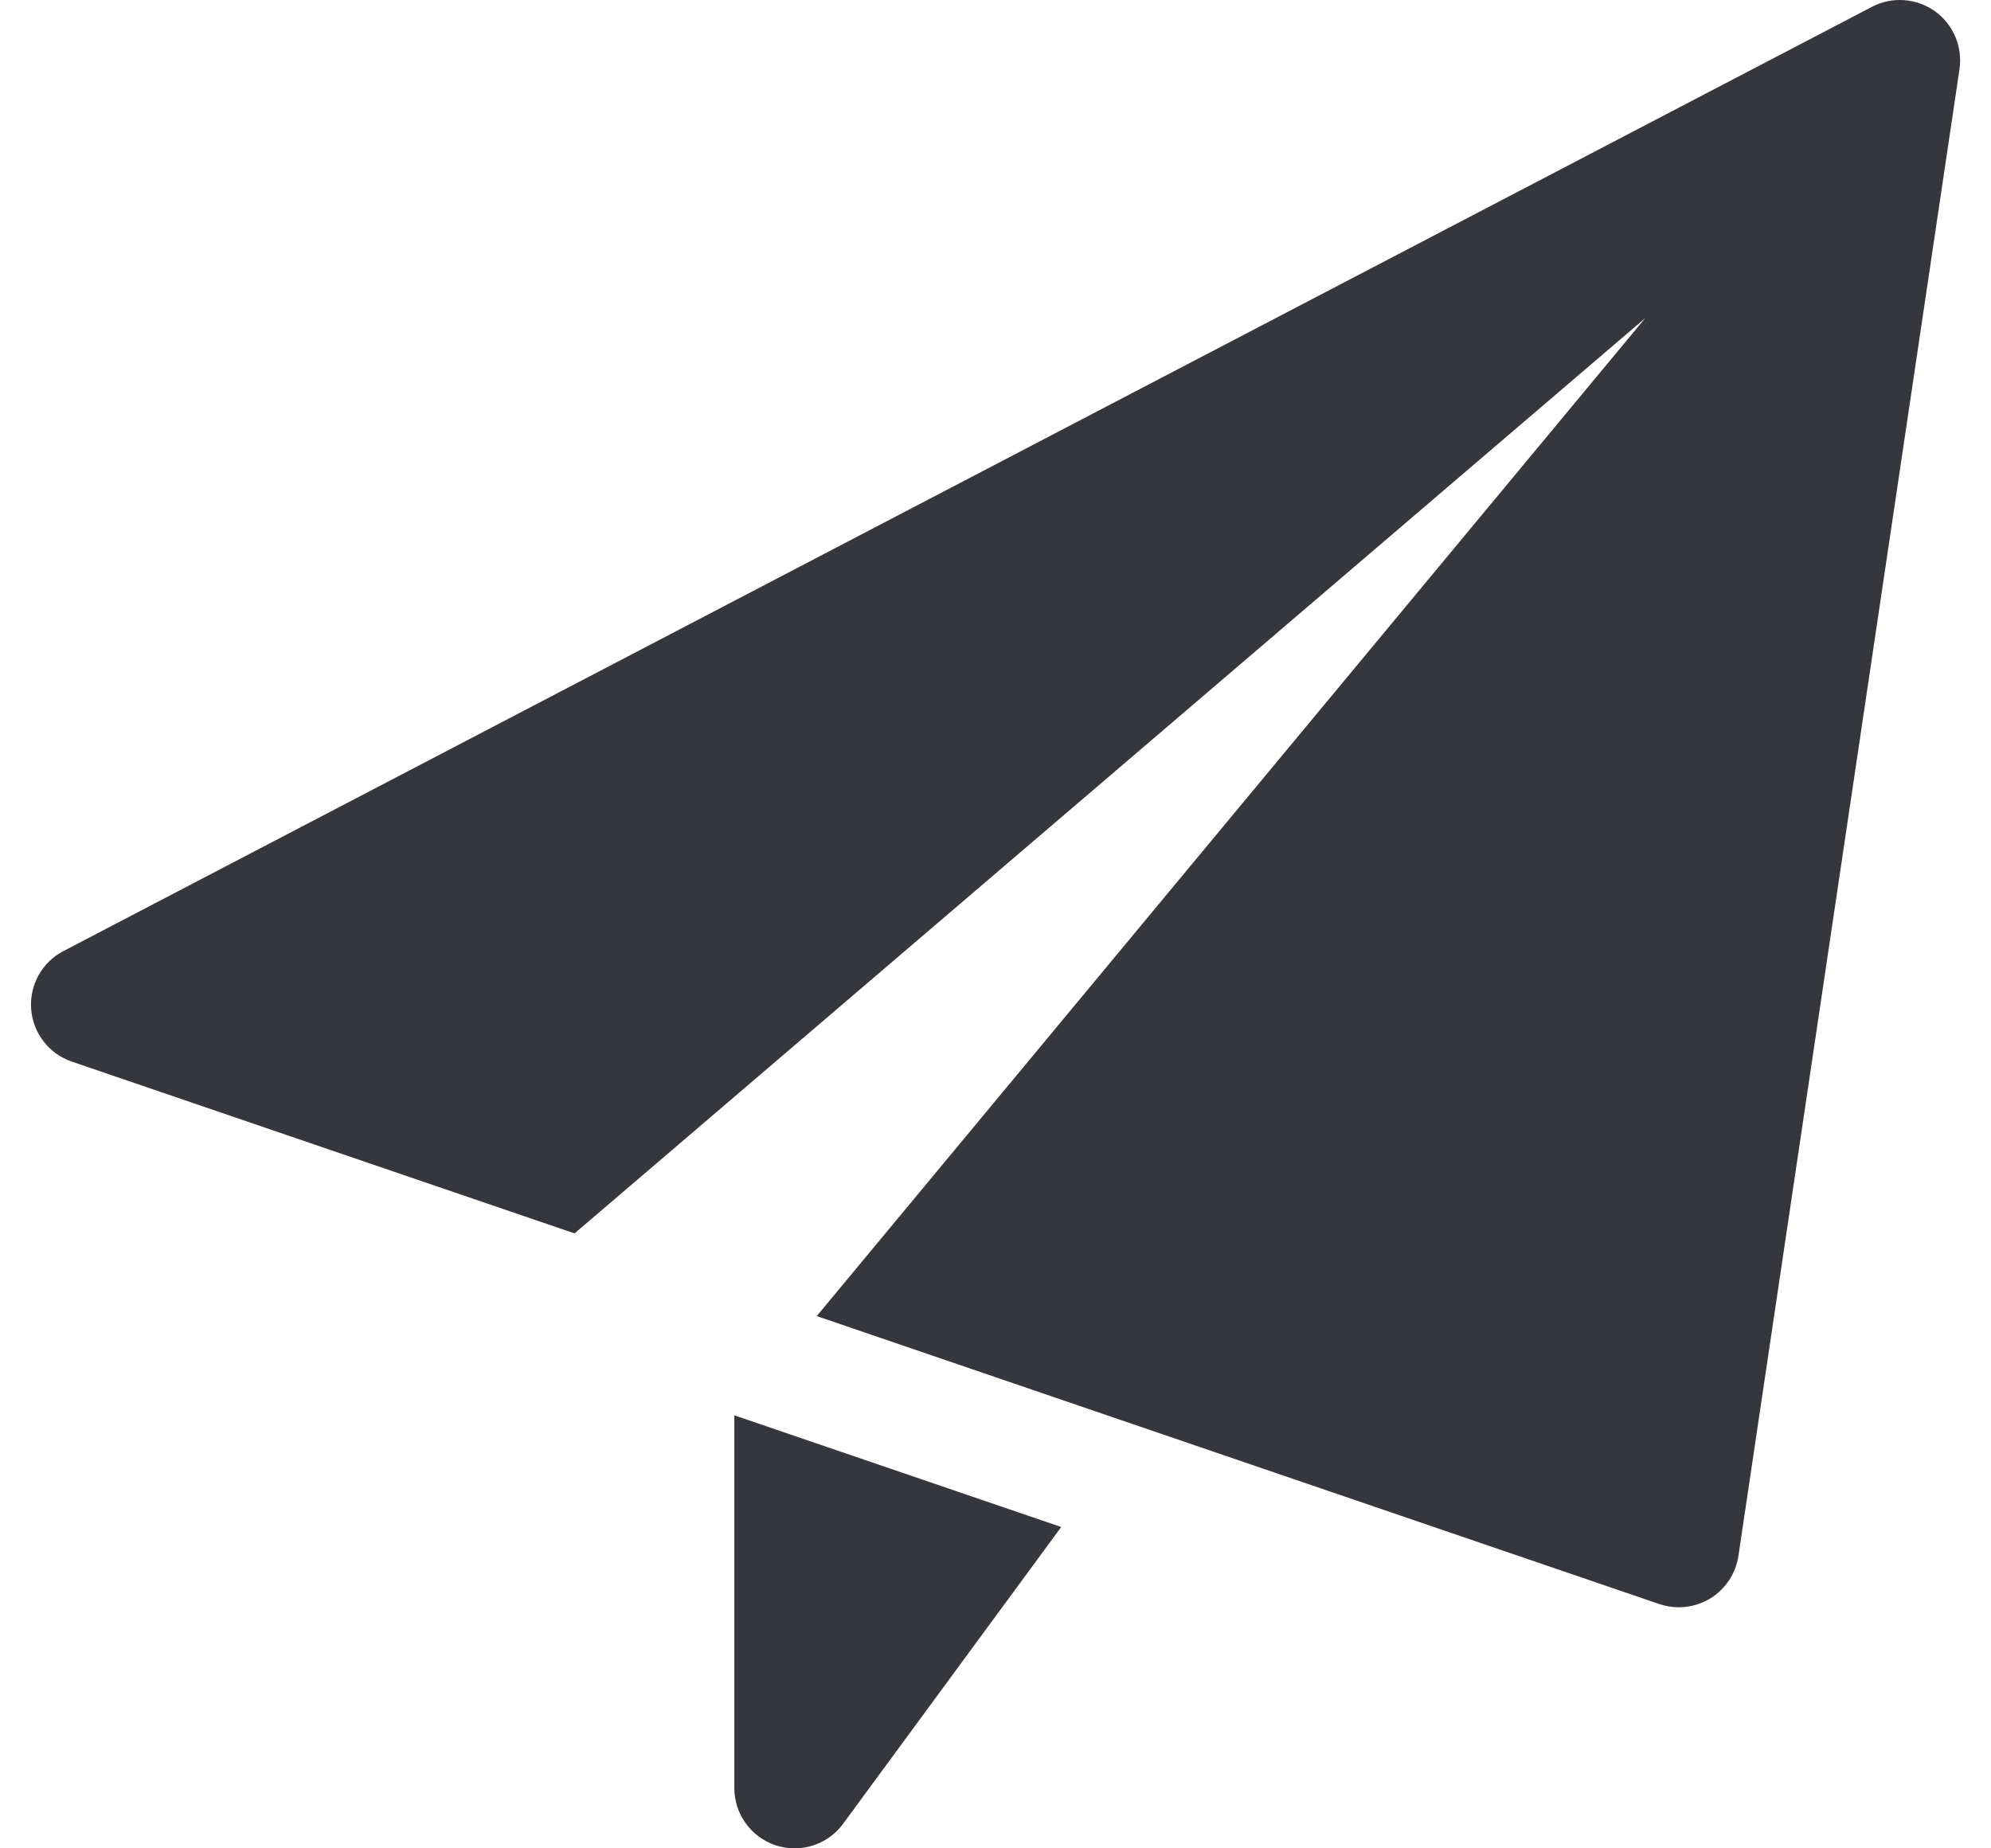
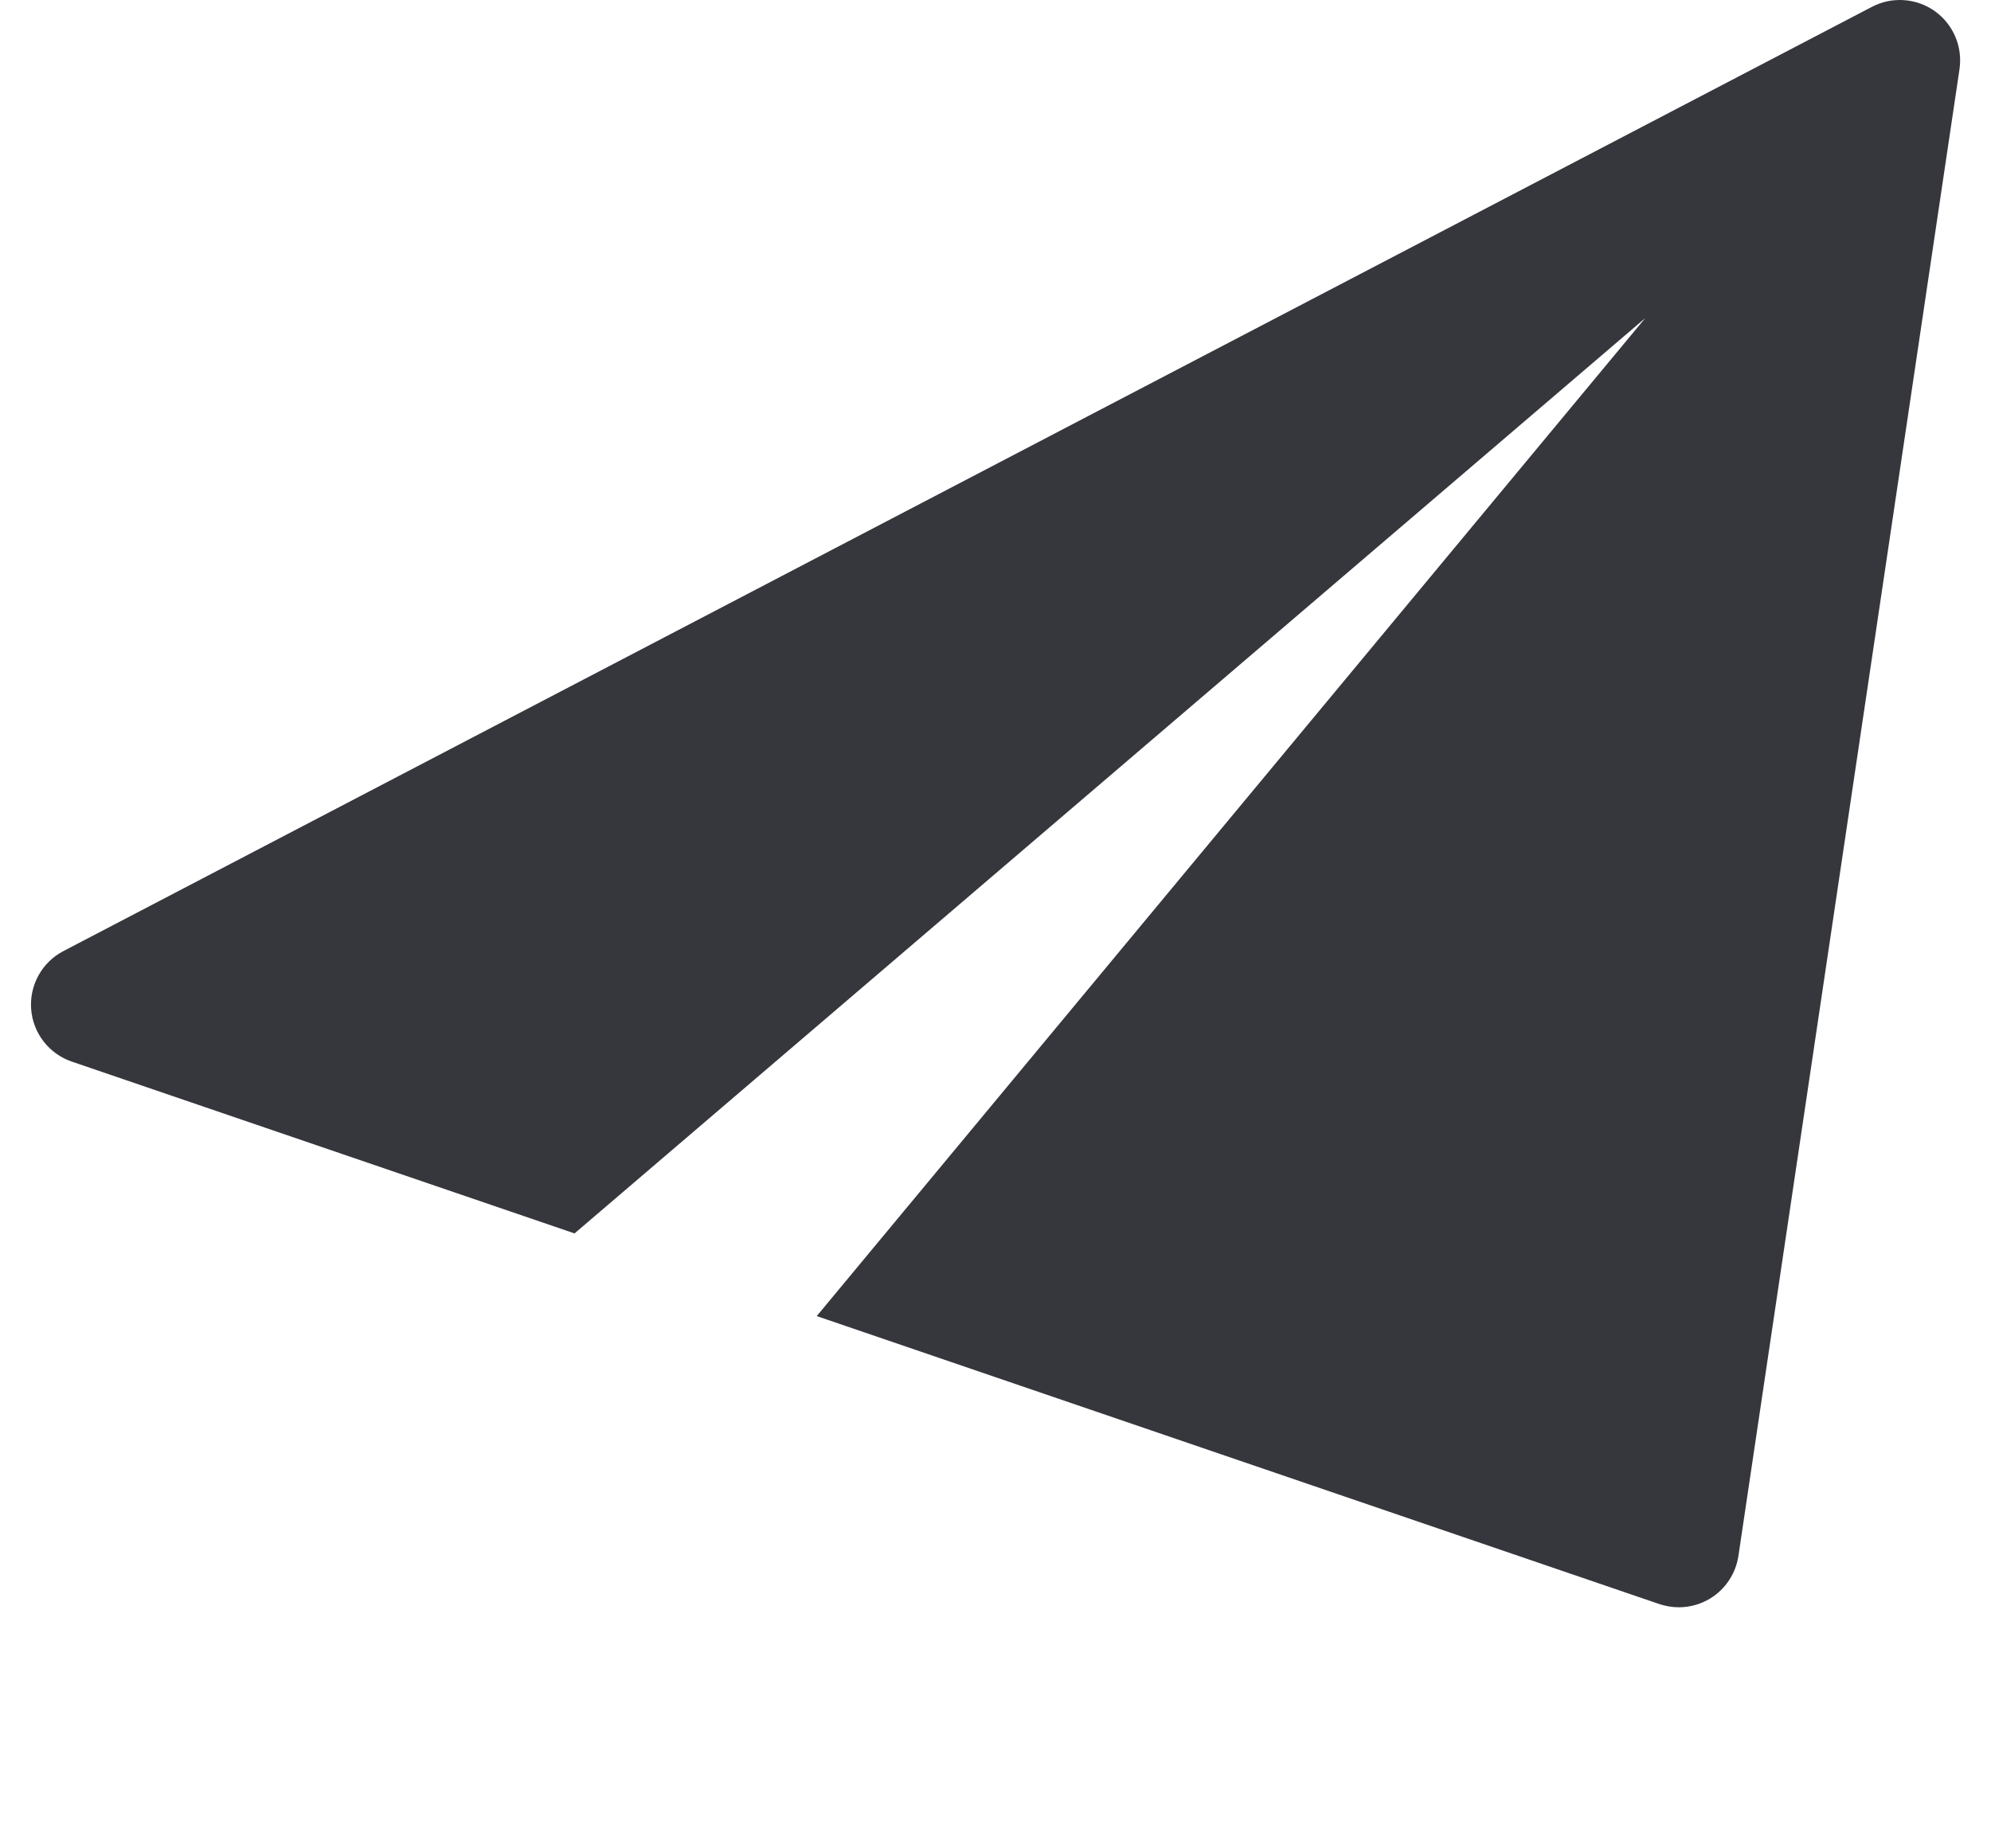
<svg xmlns="http://www.w3.org/2000/svg" width="28" height="26" viewBox="0 0 28 26" fill="none">
-   <path d="M10.327 19.909V25.152C10.327 25.518 10.562 25.843 10.91 25.958C10.997 25.986 11.086 26 11.175 26C11.439 26 11.695 25.876 11.857 25.654L14.924 21.48L10.327 19.909Z" fill="#36363D" />
  <path d="M27.21 0.157C26.95 -0.027 26.609 -0.052 26.326 0.096L0.891 13.379C0.59 13.536 0.413 13.857 0.438 14.195C0.464 14.534 0.689 14.823 1.009 14.933L8.08 17.35L23.138 4.474L11.486 18.513L23.336 22.564C23.424 22.593 23.517 22.609 23.61 22.609C23.763 22.609 23.916 22.567 24.05 22.486C24.265 22.355 24.411 22.134 24.448 21.886L27.557 0.973C27.603 0.657 27.47 0.343 27.21 0.157Z" fill="#36363D" />
</svg>